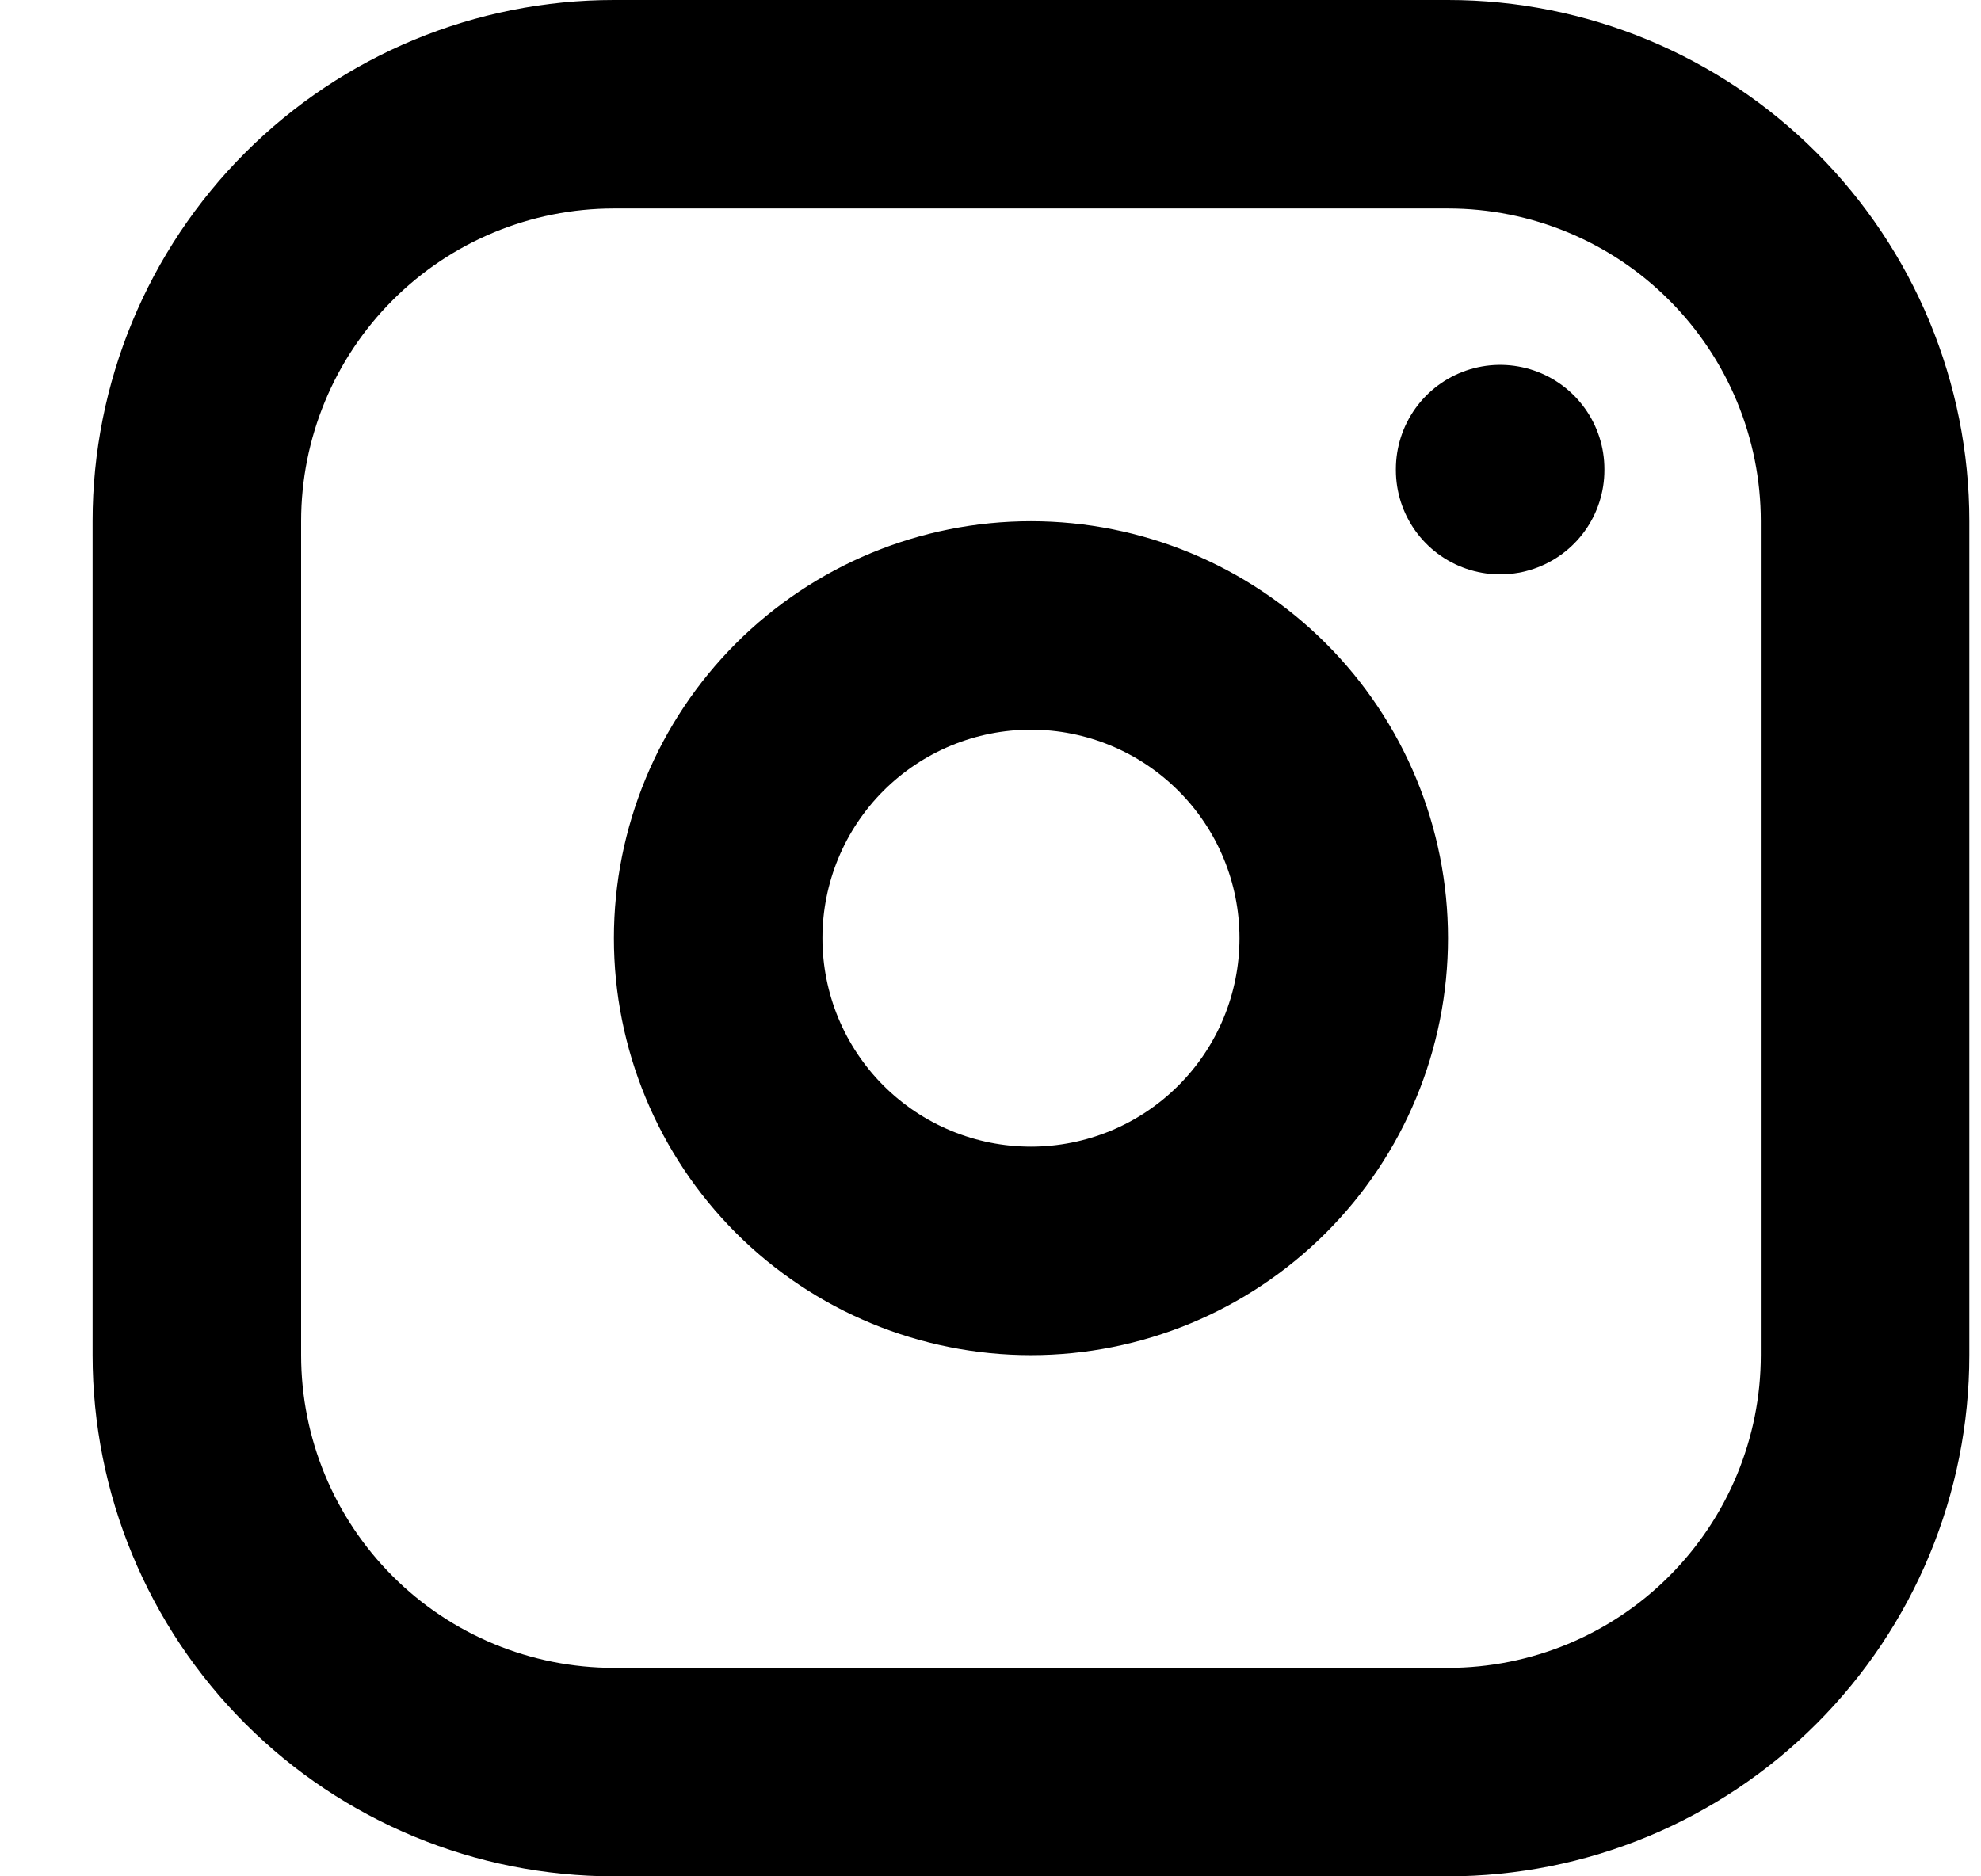
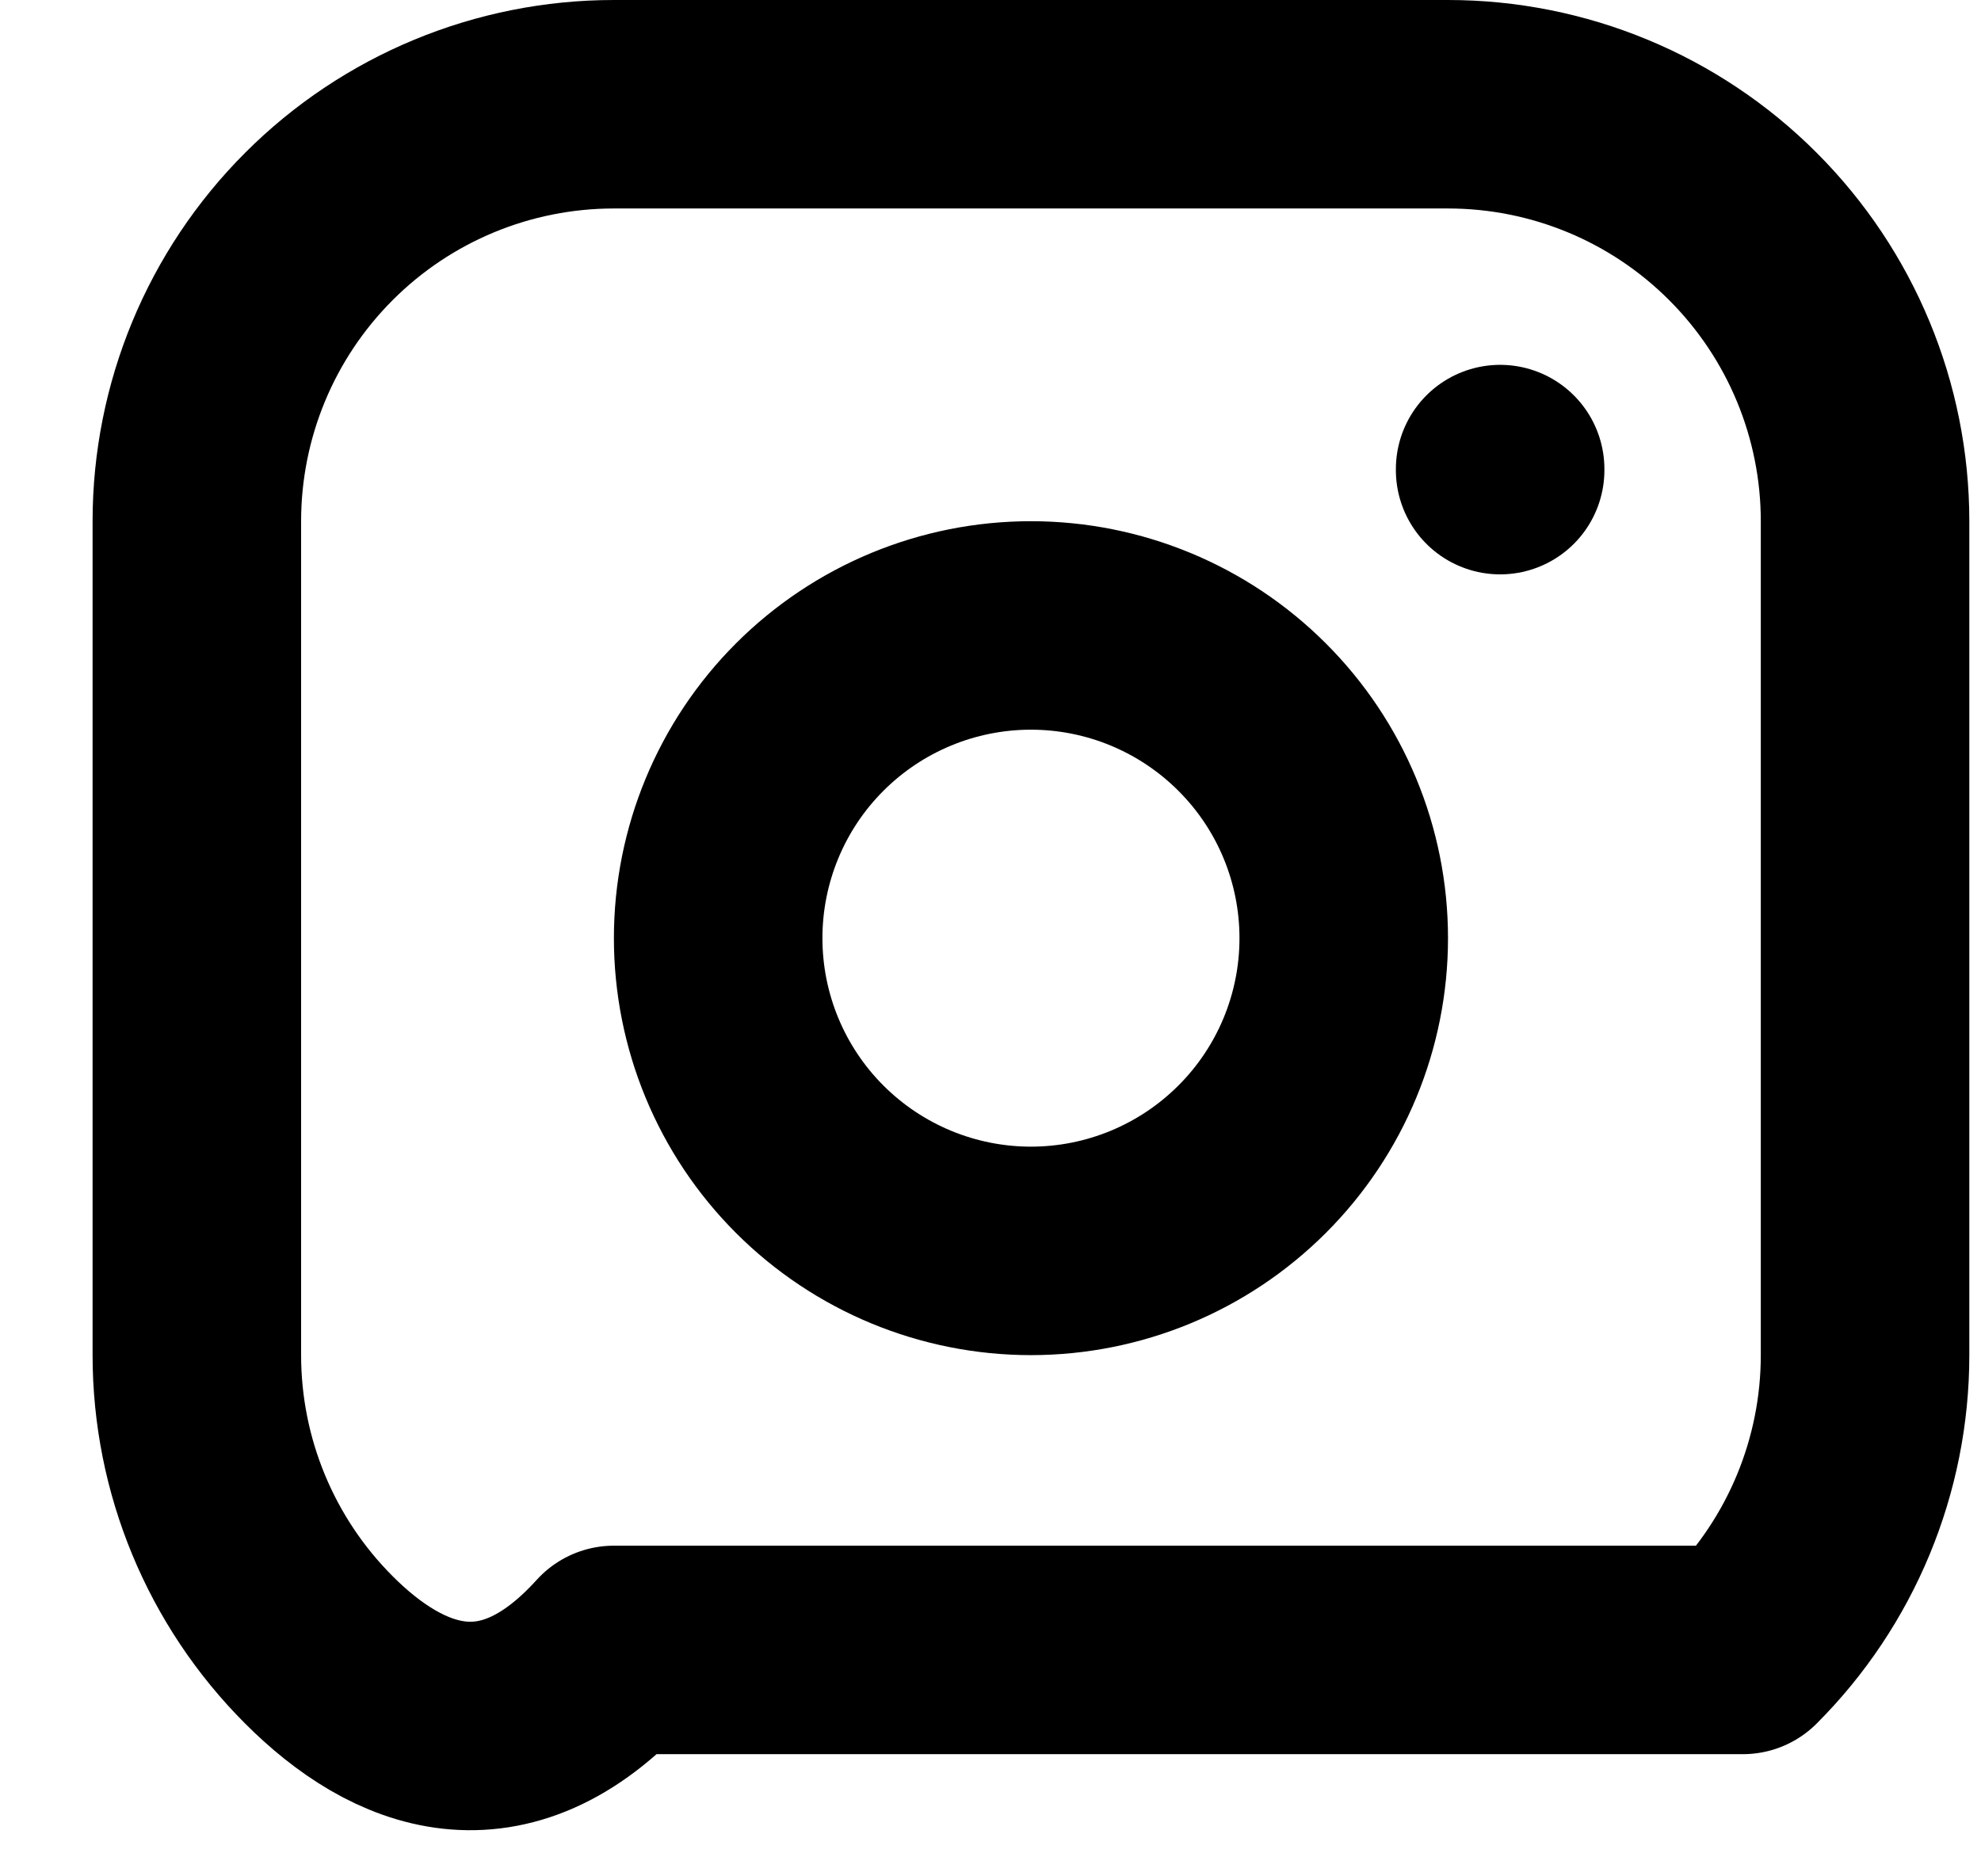
<svg xmlns="http://www.w3.org/2000/svg" width="19" height="18" viewBox="0 0 19 18" fill="none">
-   <path d="M14.388 4.5V4.51M1.888 5C1.888 3.939 2.309 2.922 3.059 2.172C3.809 1.421 4.827 1 5.888 1H13.888C14.949 1 15.966 1.421 16.716 2.172C17.466 2.922 17.888 3.939 17.888 5V13C17.888 14.061 17.466 15.078 16.716 15.828C15.966 16.579 14.949 17 13.888 17H5.888C4.827 17 3.809 16.579 3.059 15.828C2.309 15.078 1.888 14.061 1.888 13V5ZM6.888 9C6.888 9.796 7.204 10.559 7.766 11.121C8.329 11.684 9.092 12 9.888 12C10.683 12 11.446 11.684 12.009 11.121C12.572 10.559 12.888 9.796 12.888 9C12.888 8.204 12.572 7.441 12.009 6.879C11.446 6.316 10.683 6 9.888 6C9.092 6 8.329 6.316 7.766 6.879C7.204 7.441 6.888 8.204 6.888 9Z" stroke="black" stroke-width="2" stroke-linecap="round" stroke-linejoin="round" />
+   <path d="M14.388 4.5V4.51M1.888 5C1.888 3.939 2.309 2.922 3.059 2.172C3.809 1.421 4.827 1 5.888 1H13.888C14.949 1 15.966 1.421 16.716 2.172C17.466 2.922 17.888 3.939 17.888 5V13C17.888 14.061 17.466 15.078 16.716 15.828H5.888C4.827 17 3.809 16.579 3.059 15.828C2.309 15.078 1.888 14.061 1.888 13V5ZM6.888 9C6.888 9.796 7.204 10.559 7.766 11.121C8.329 11.684 9.092 12 9.888 12C10.683 12 11.446 11.684 12.009 11.121C12.572 10.559 12.888 9.796 12.888 9C12.888 8.204 12.572 7.441 12.009 6.879C11.446 6.316 10.683 6 9.888 6C9.092 6 8.329 6.316 7.766 6.879C7.204 7.441 6.888 8.204 6.888 9Z" stroke="black" stroke-width="2" stroke-linecap="round" stroke-linejoin="round" />
</svg>